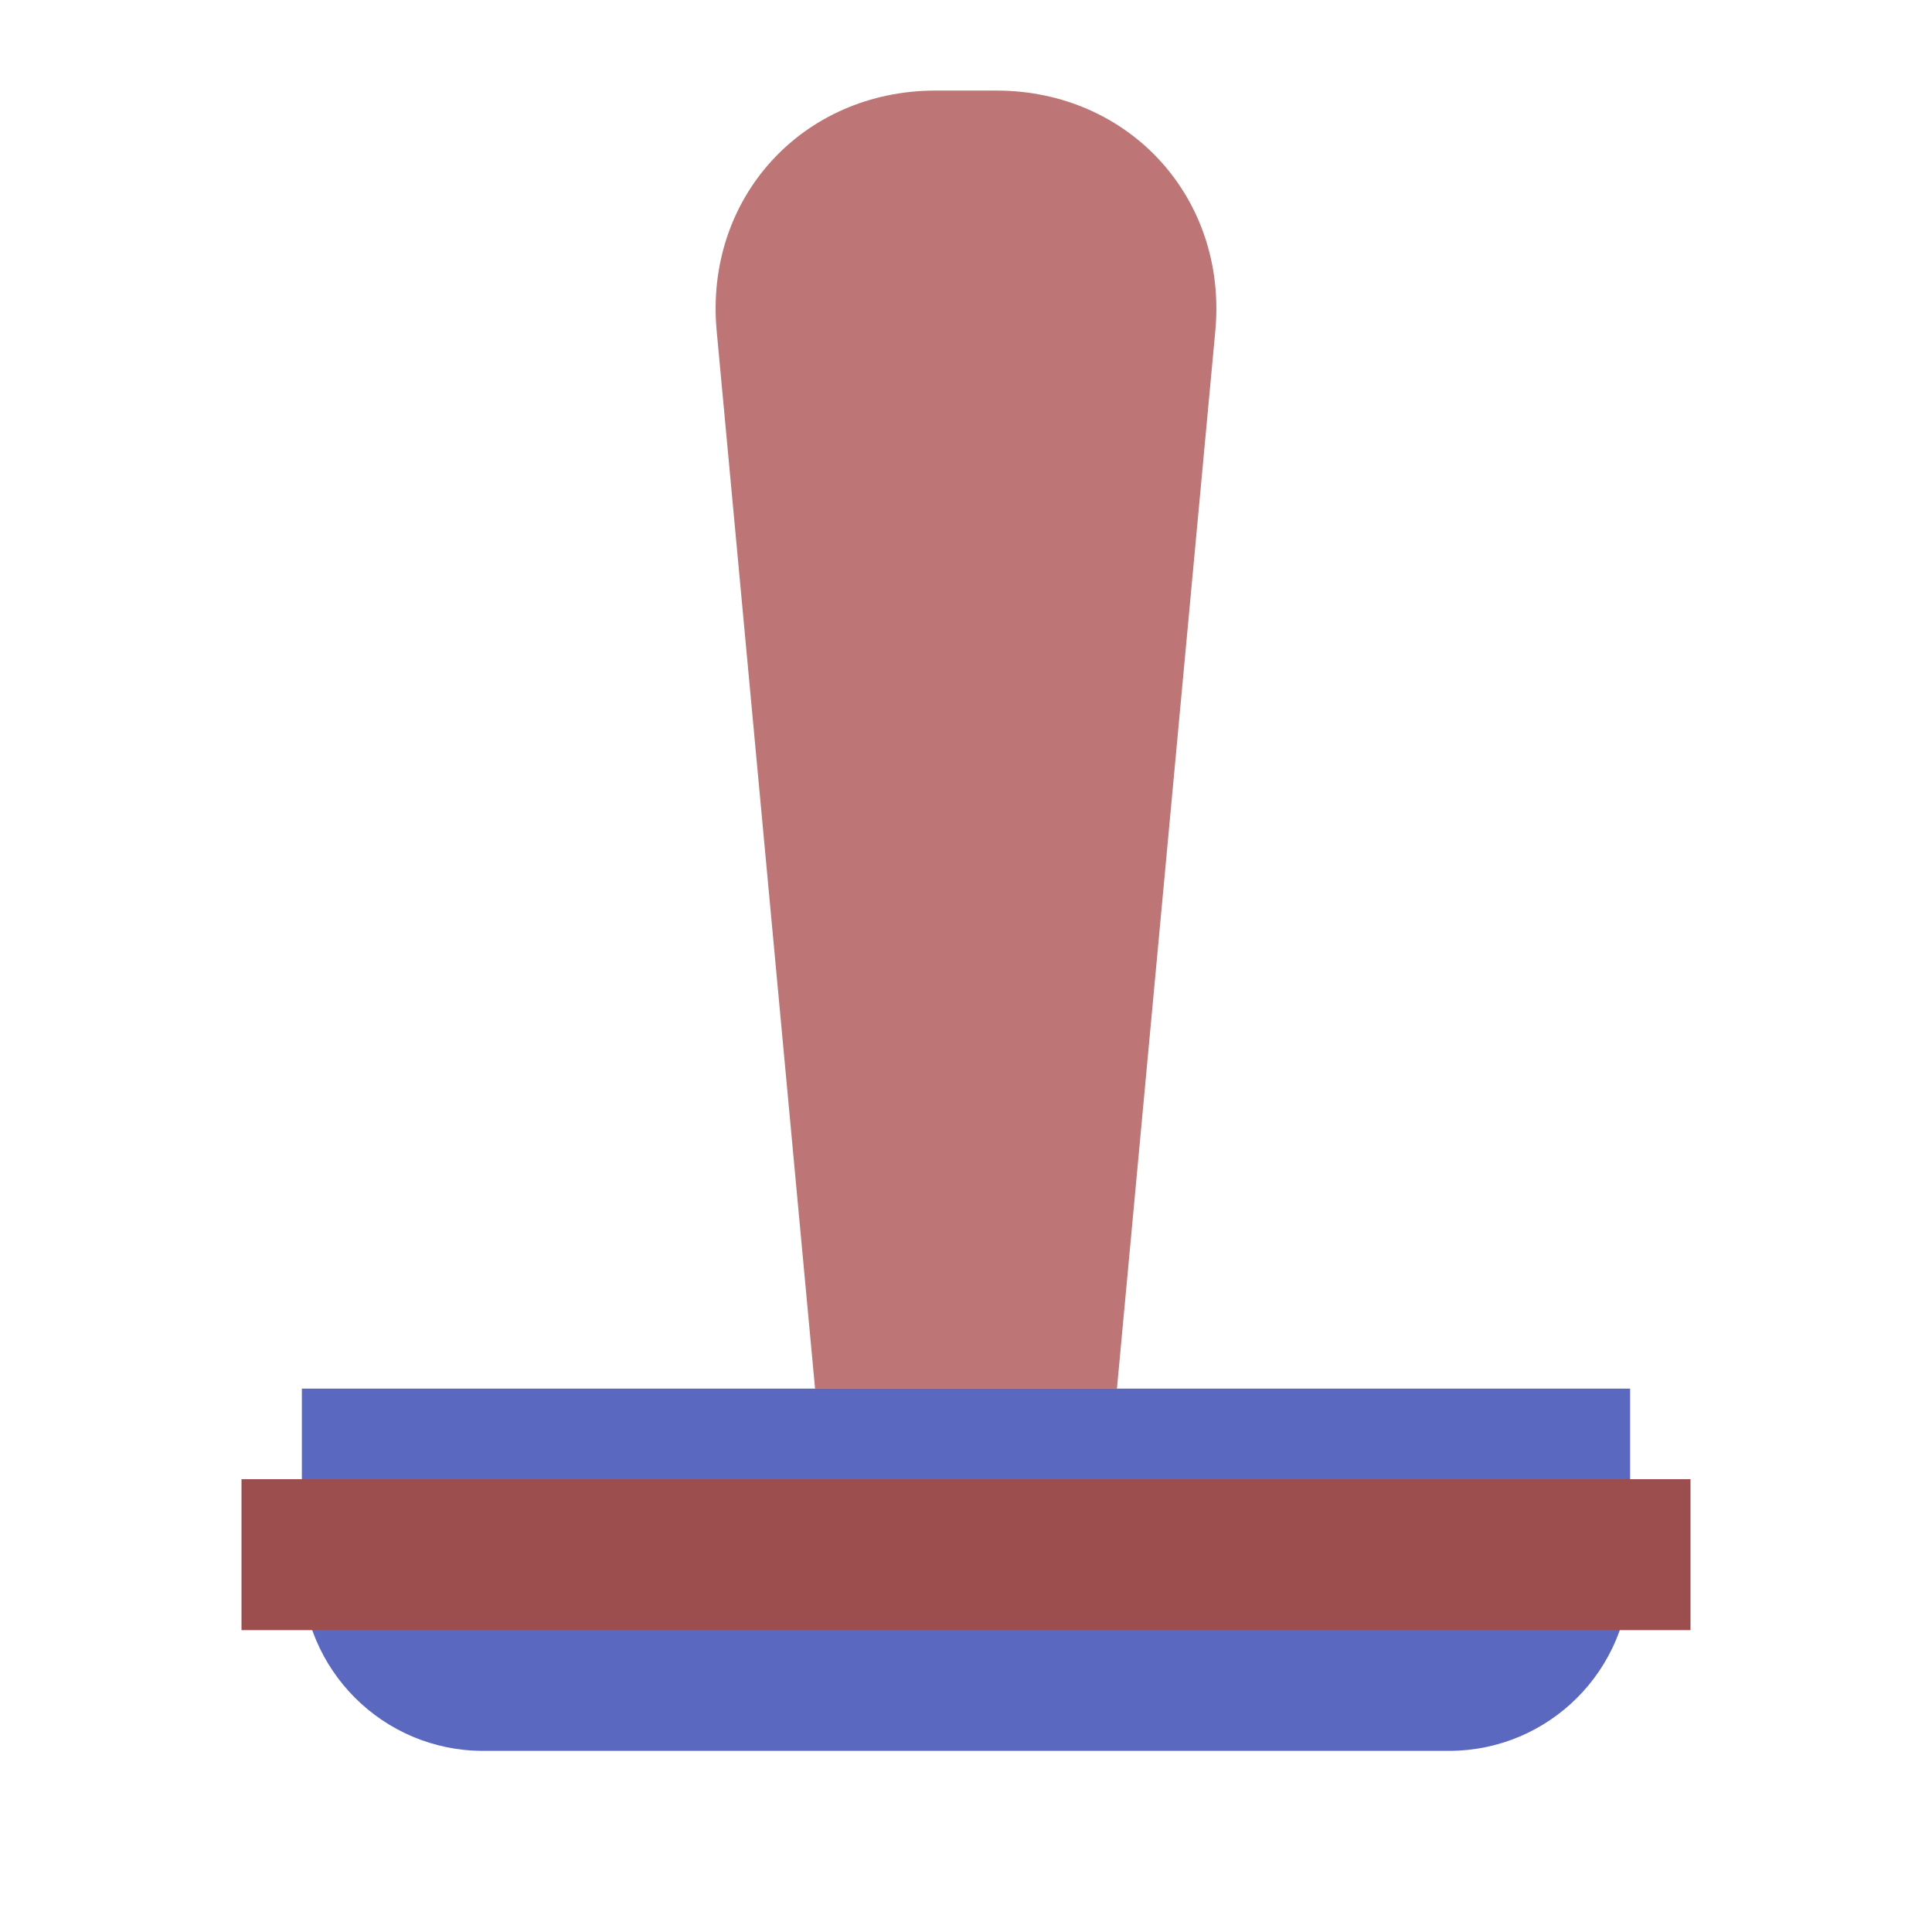
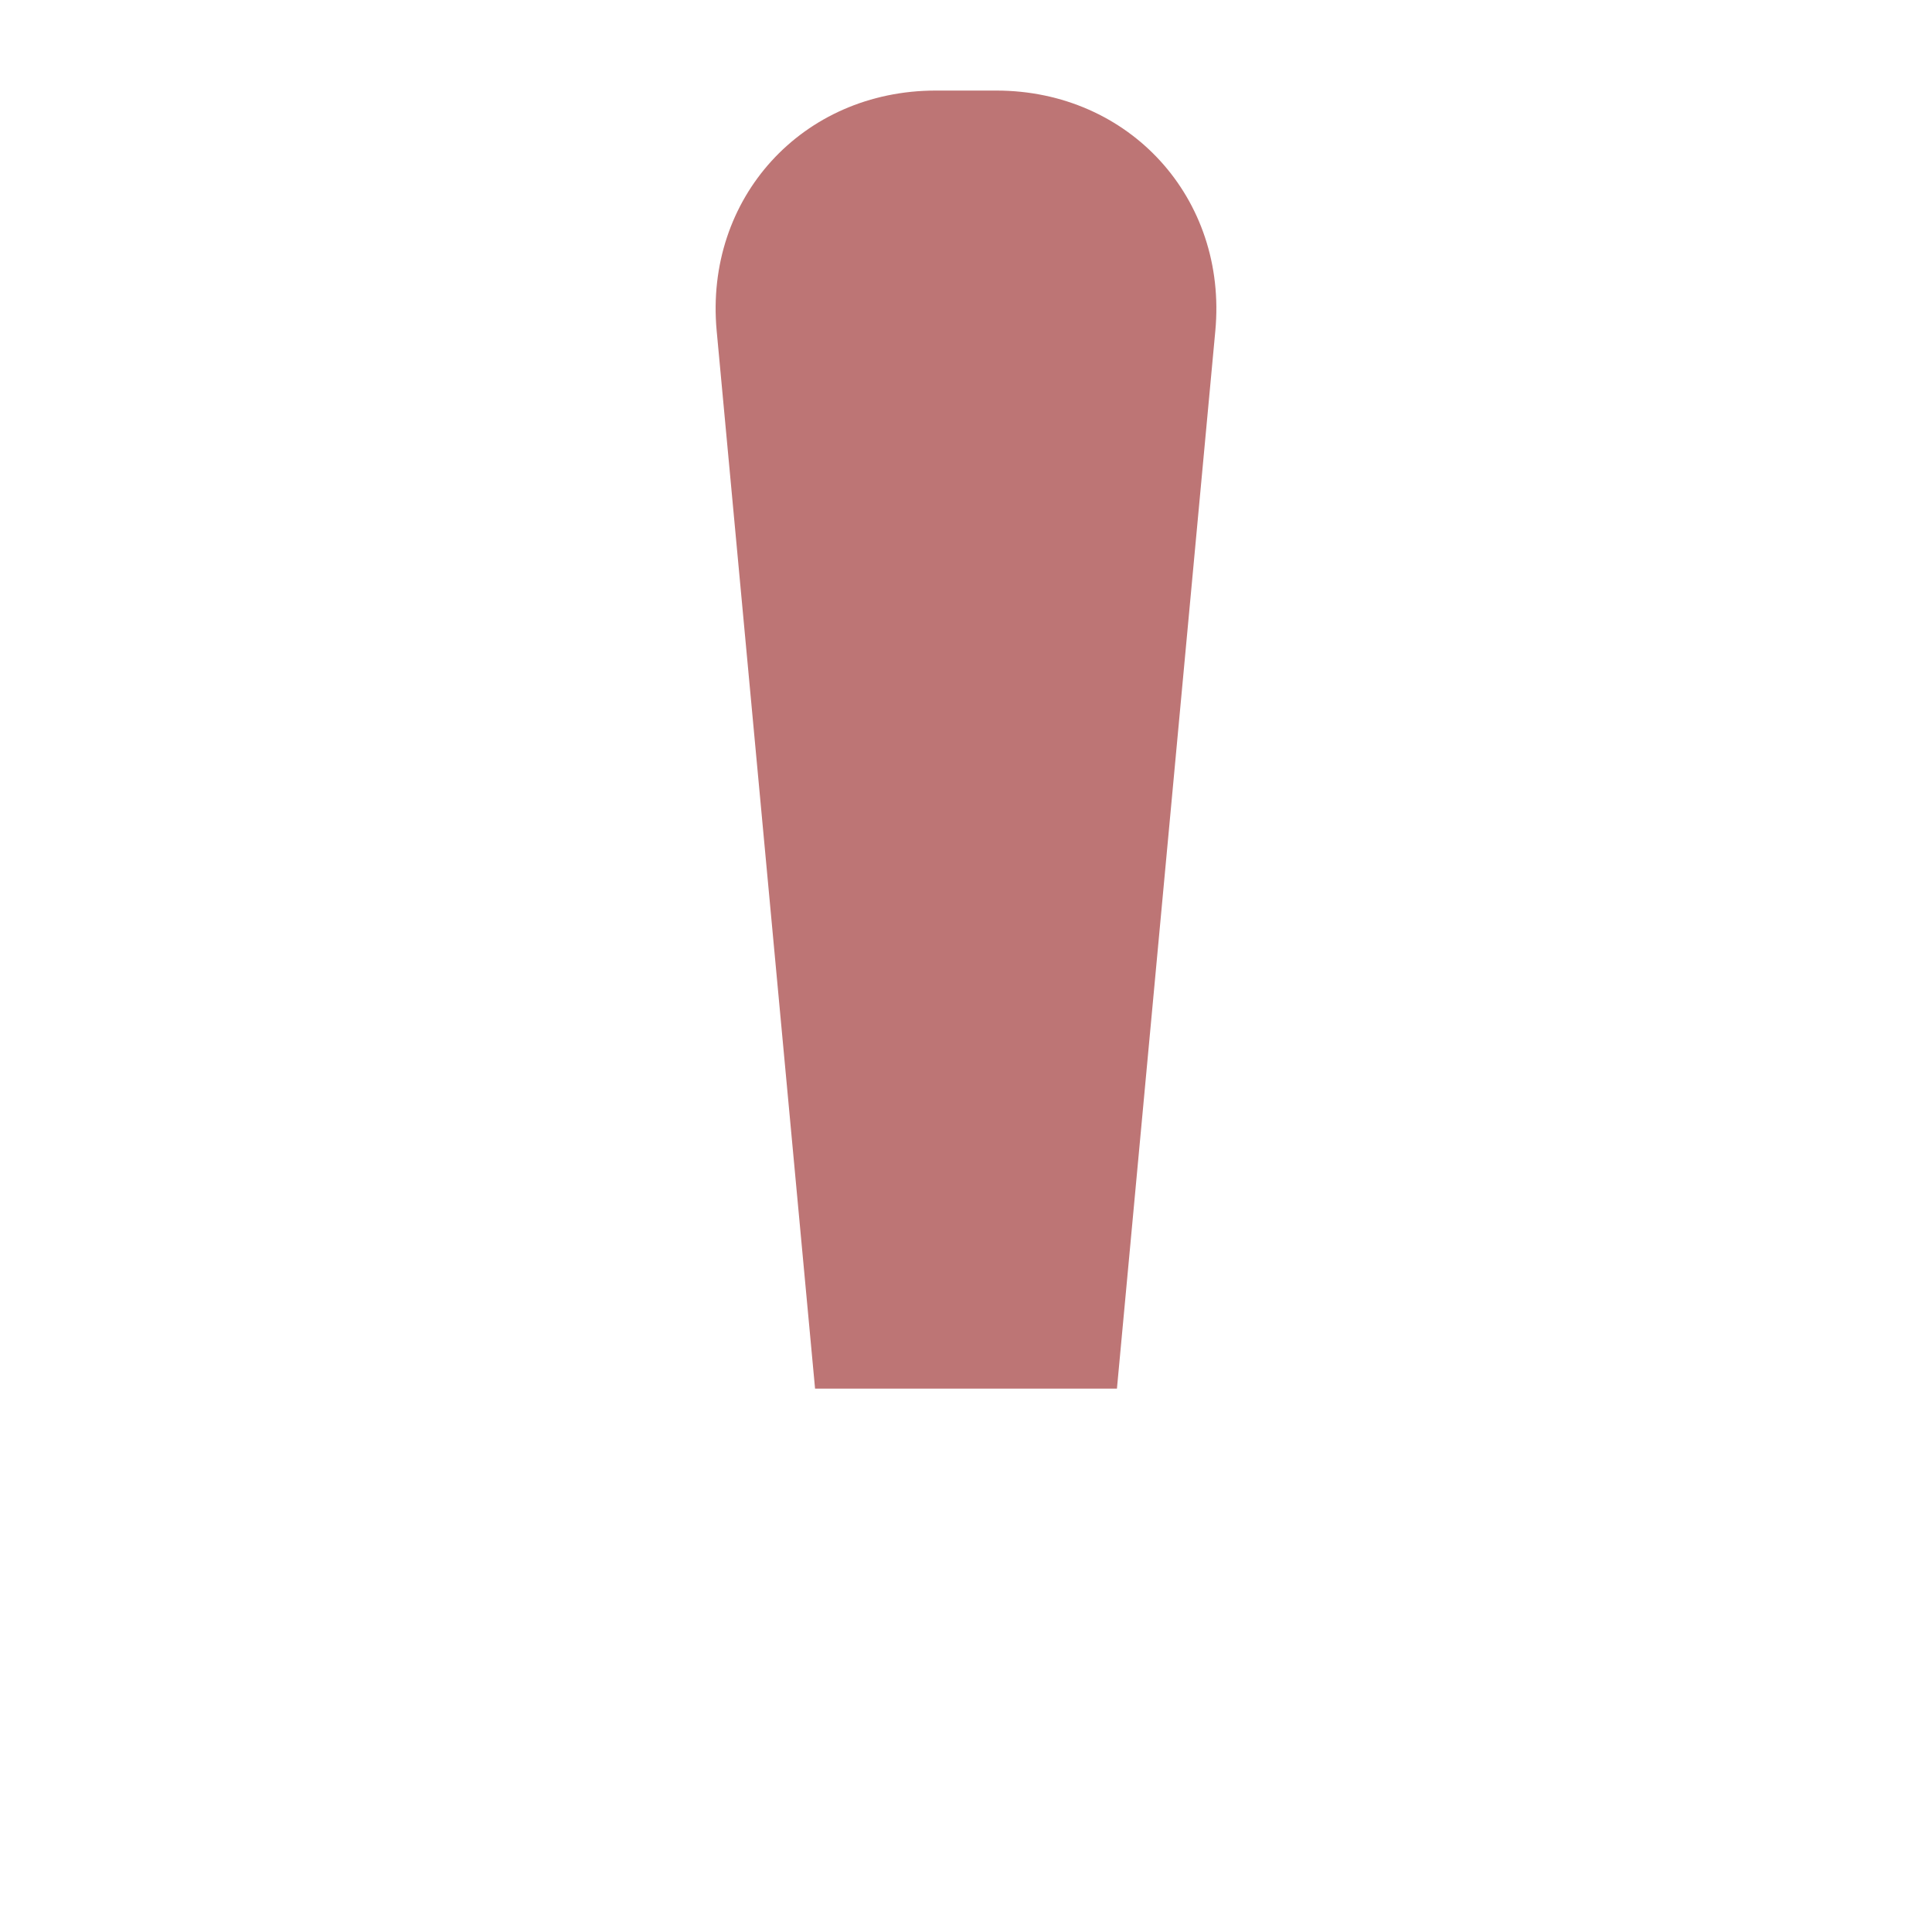
<svg xmlns="http://www.w3.org/2000/svg" width="800px" height="800px" viewBox="0 0 64 64">
  <g fill="none" fill-rule="evenodd">
    <path fill="#BD7575" d="M23.741,10.962 C23.332,6.565 26.578,3 31,3 L33,3 C37.418,3 40.668,6.574 40.259,10.962 L37,46 L27,46 L23.741,10.962 Z" />
-     <path fill="#5B68C0" d="M10,46 L54,46 L54,52 C54,55.314 51.314,58 47.997,58 L16.003,58 C12.688,58 10,55.307 10,52 L10,46 Z" />
-     <polygon fill="#9C4D4D" points="8 49 56 49 56 54 8 54" />
  </g>
</svg>